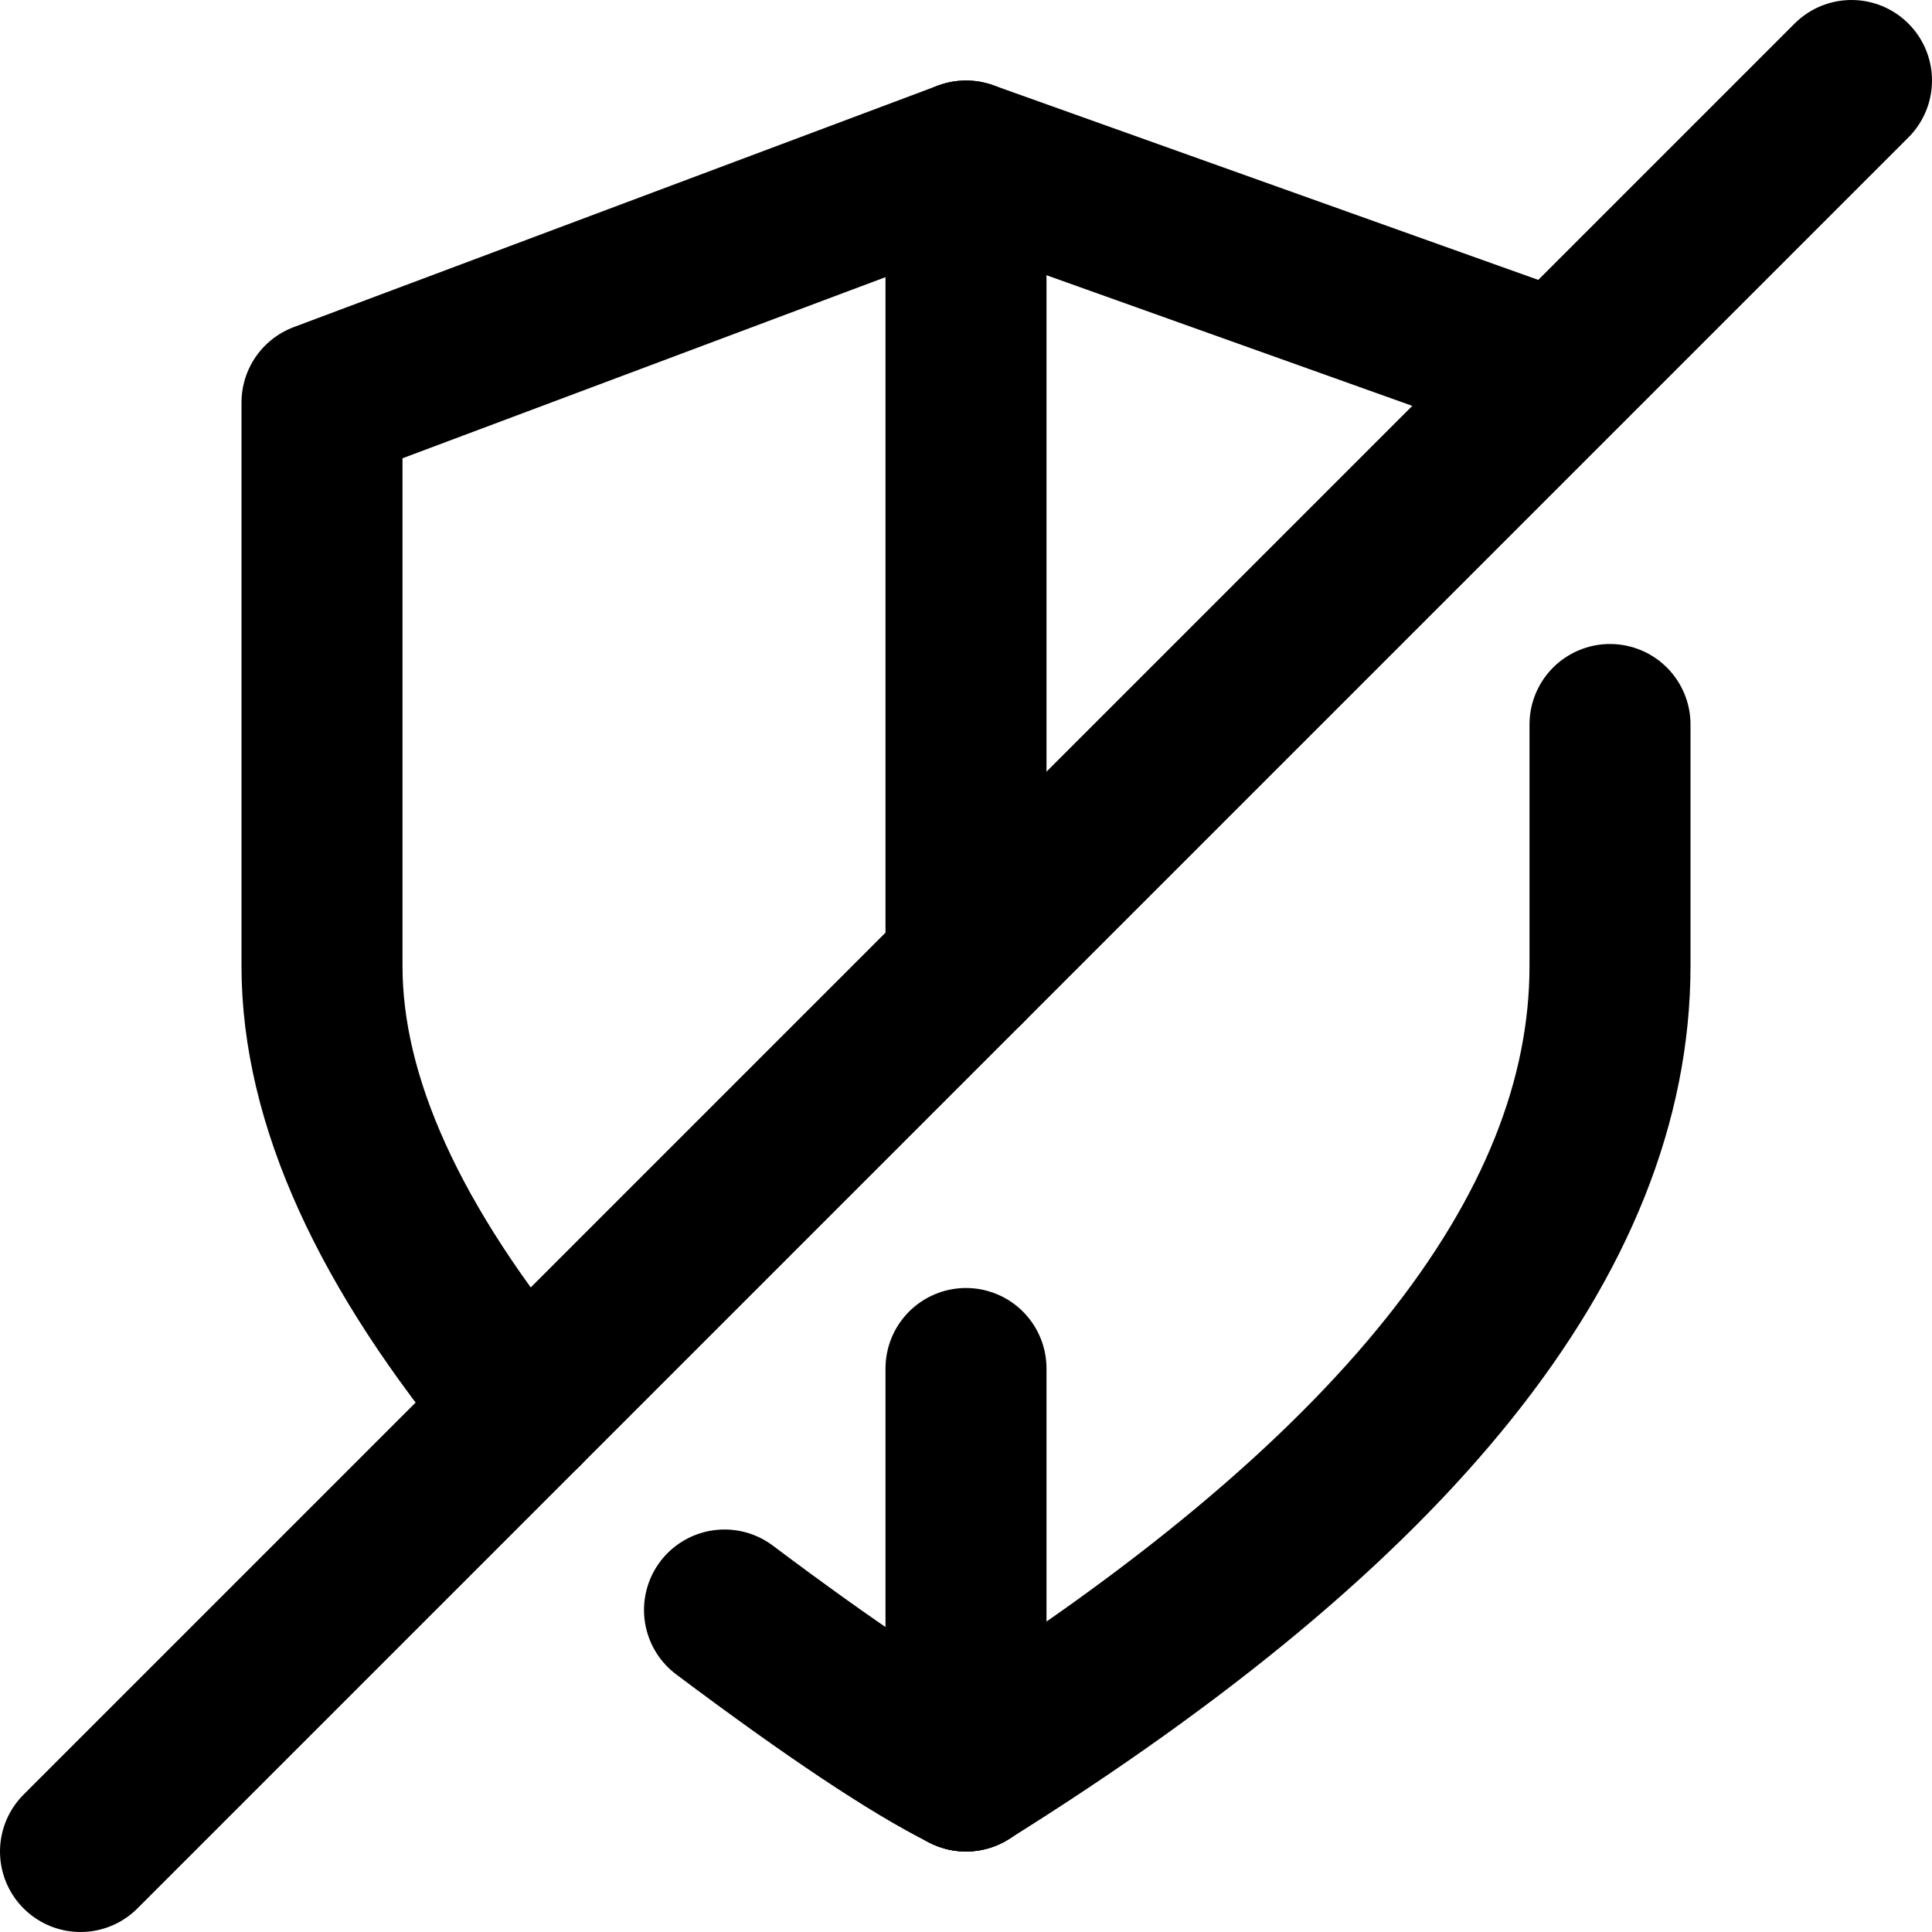
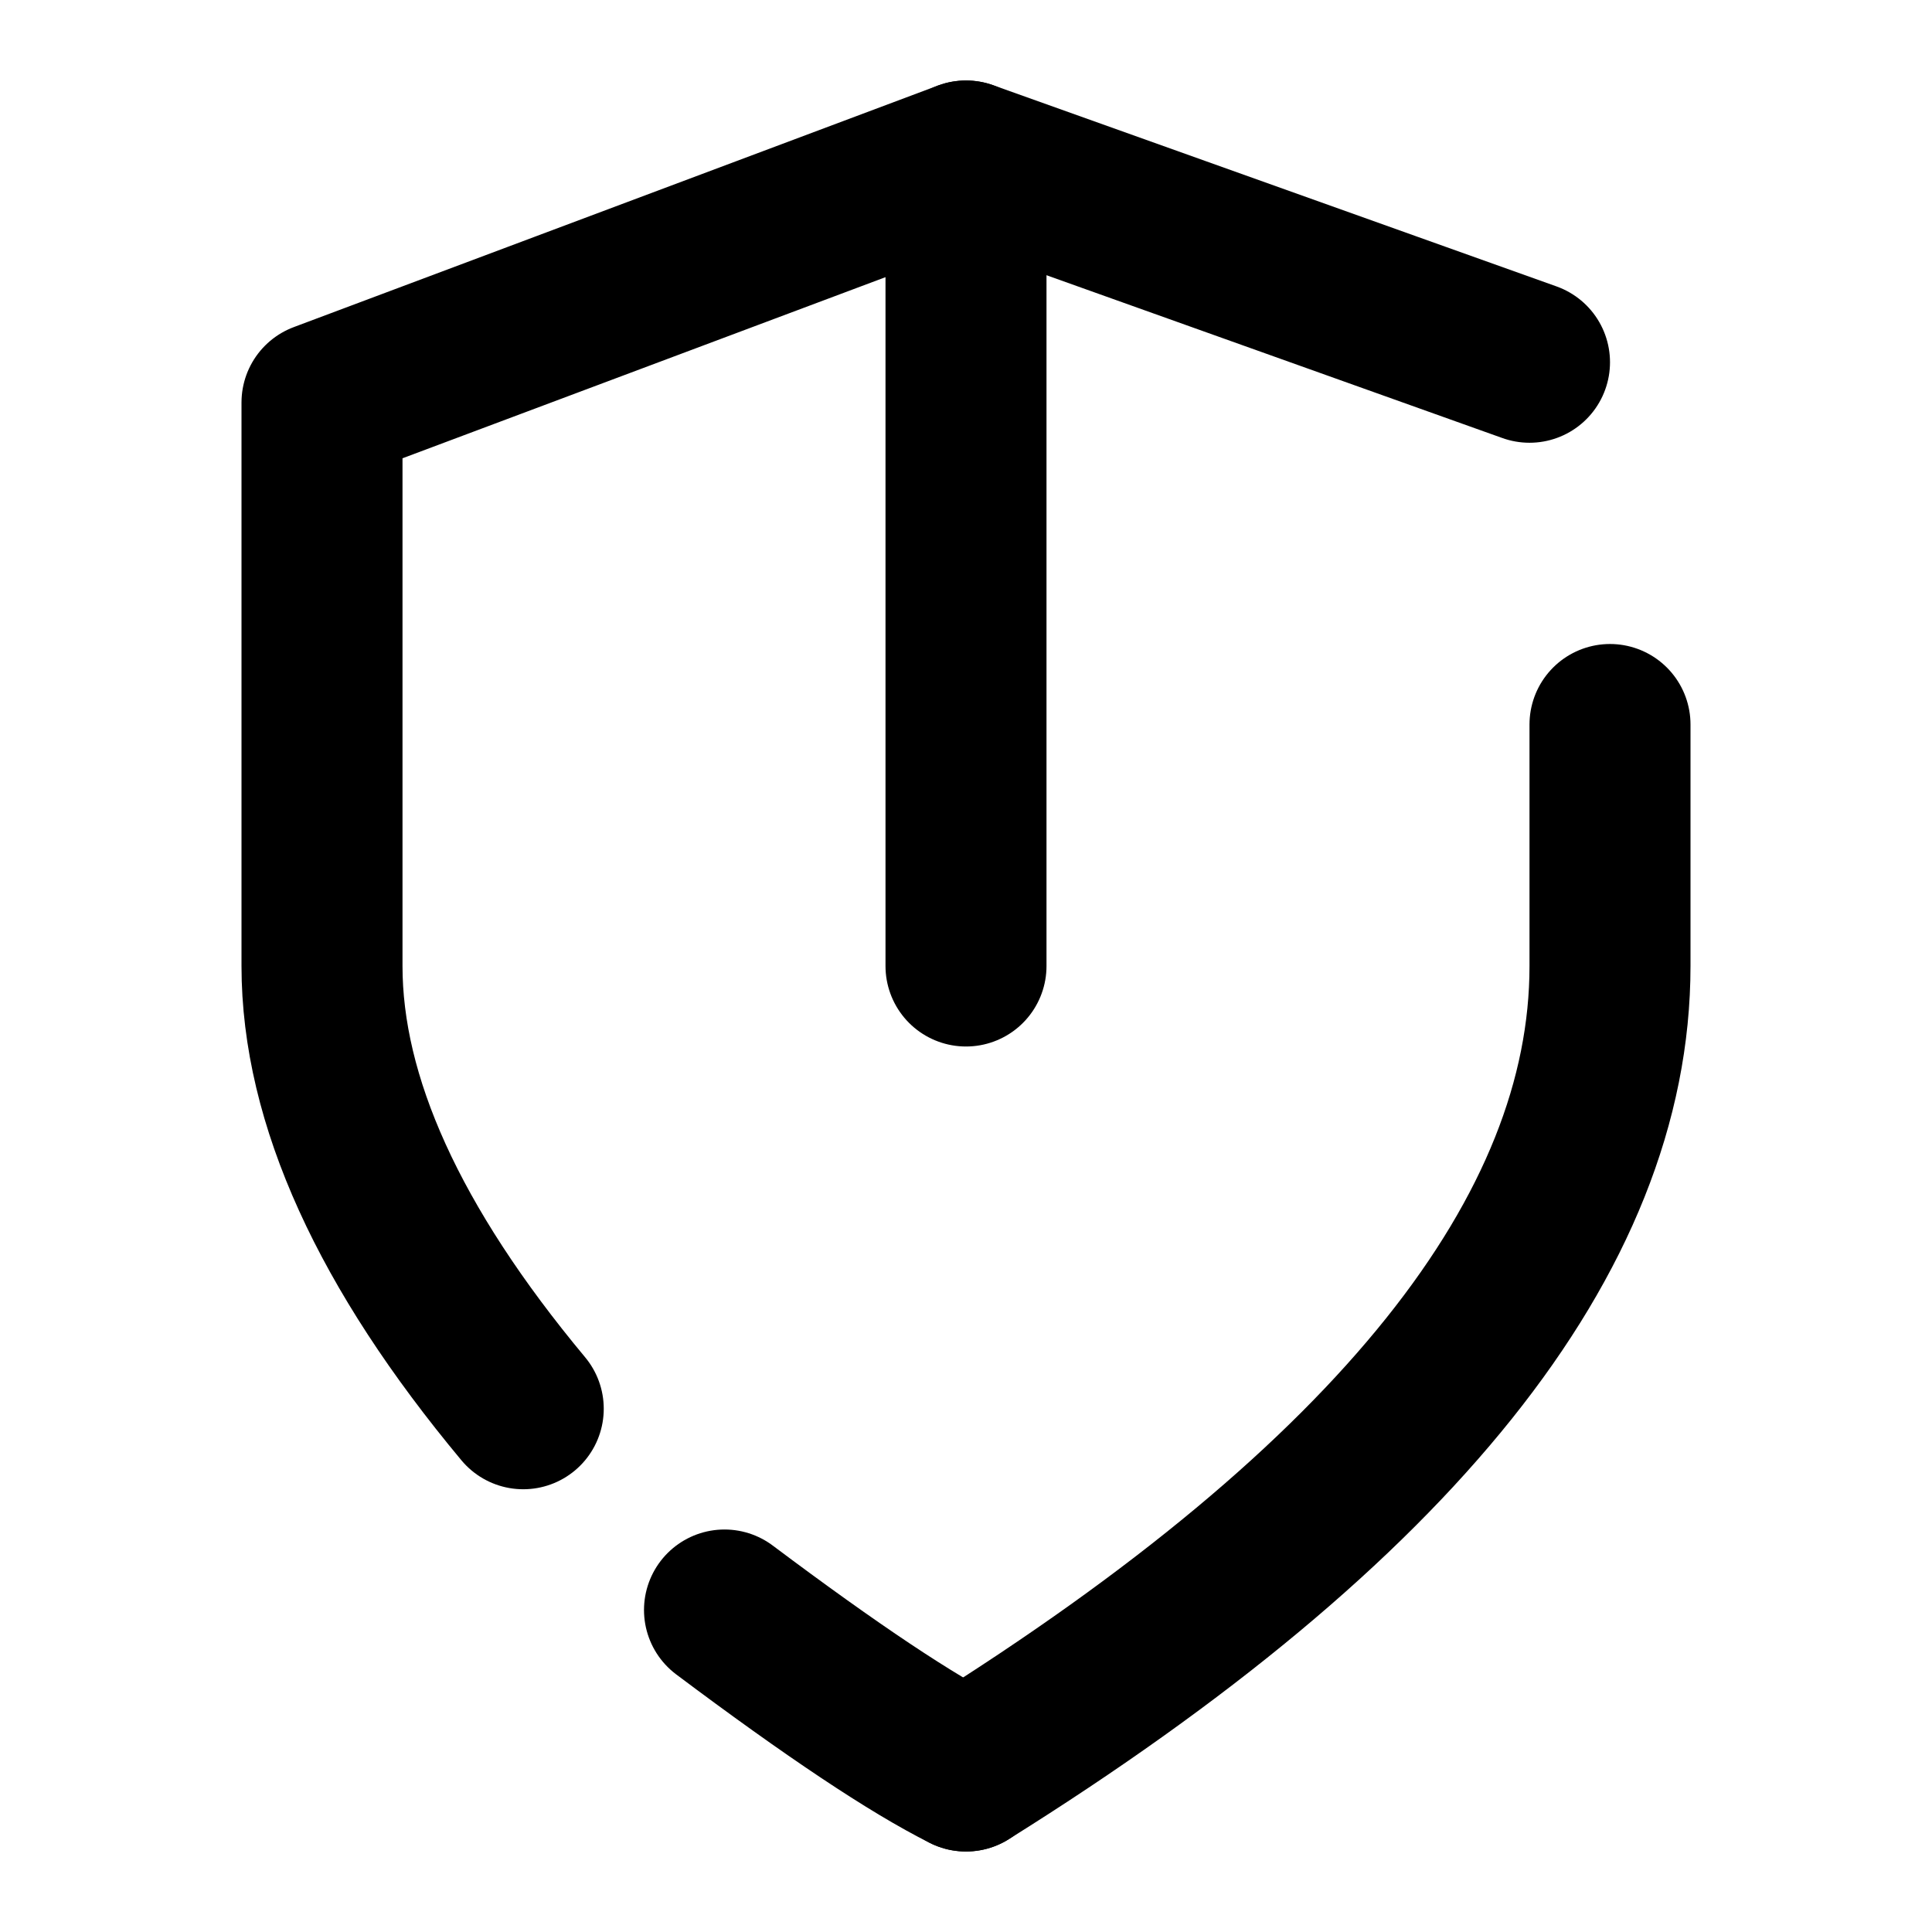
<svg xmlns="http://www.w3.org/2000/svg" width="24px" height="24px" viewBox="0 0 24 24">
  <g stroke="none" stroke-width="1" fill="none" fill-rule="evenodd" stroke-linecap="round">
    <g transform="translate(1, 1)" stroke="#000000" stroke-width="2">
-       <path d="M22,7.10542736e-15 L3.55271368e-15,22" stroke-linejoin="round" />
      <path d="M18,3.5 L11,1 L3,4 L3,11 C3,12.667 3.833,14.5 5.5,16.5" stroke-linejoin="round" />
      <path d="M11,11 L11,1" />
-       <path d="M11,16 L11,21" stroke-linejoin="round" />
      <path d="M8,19 C9.333,20 10.333,20.667 11,21" />
      <path d="M11,21 C16.333,17.667 19,14.333 19,11 L19,8" />
    </g>
  </g>
</svg>